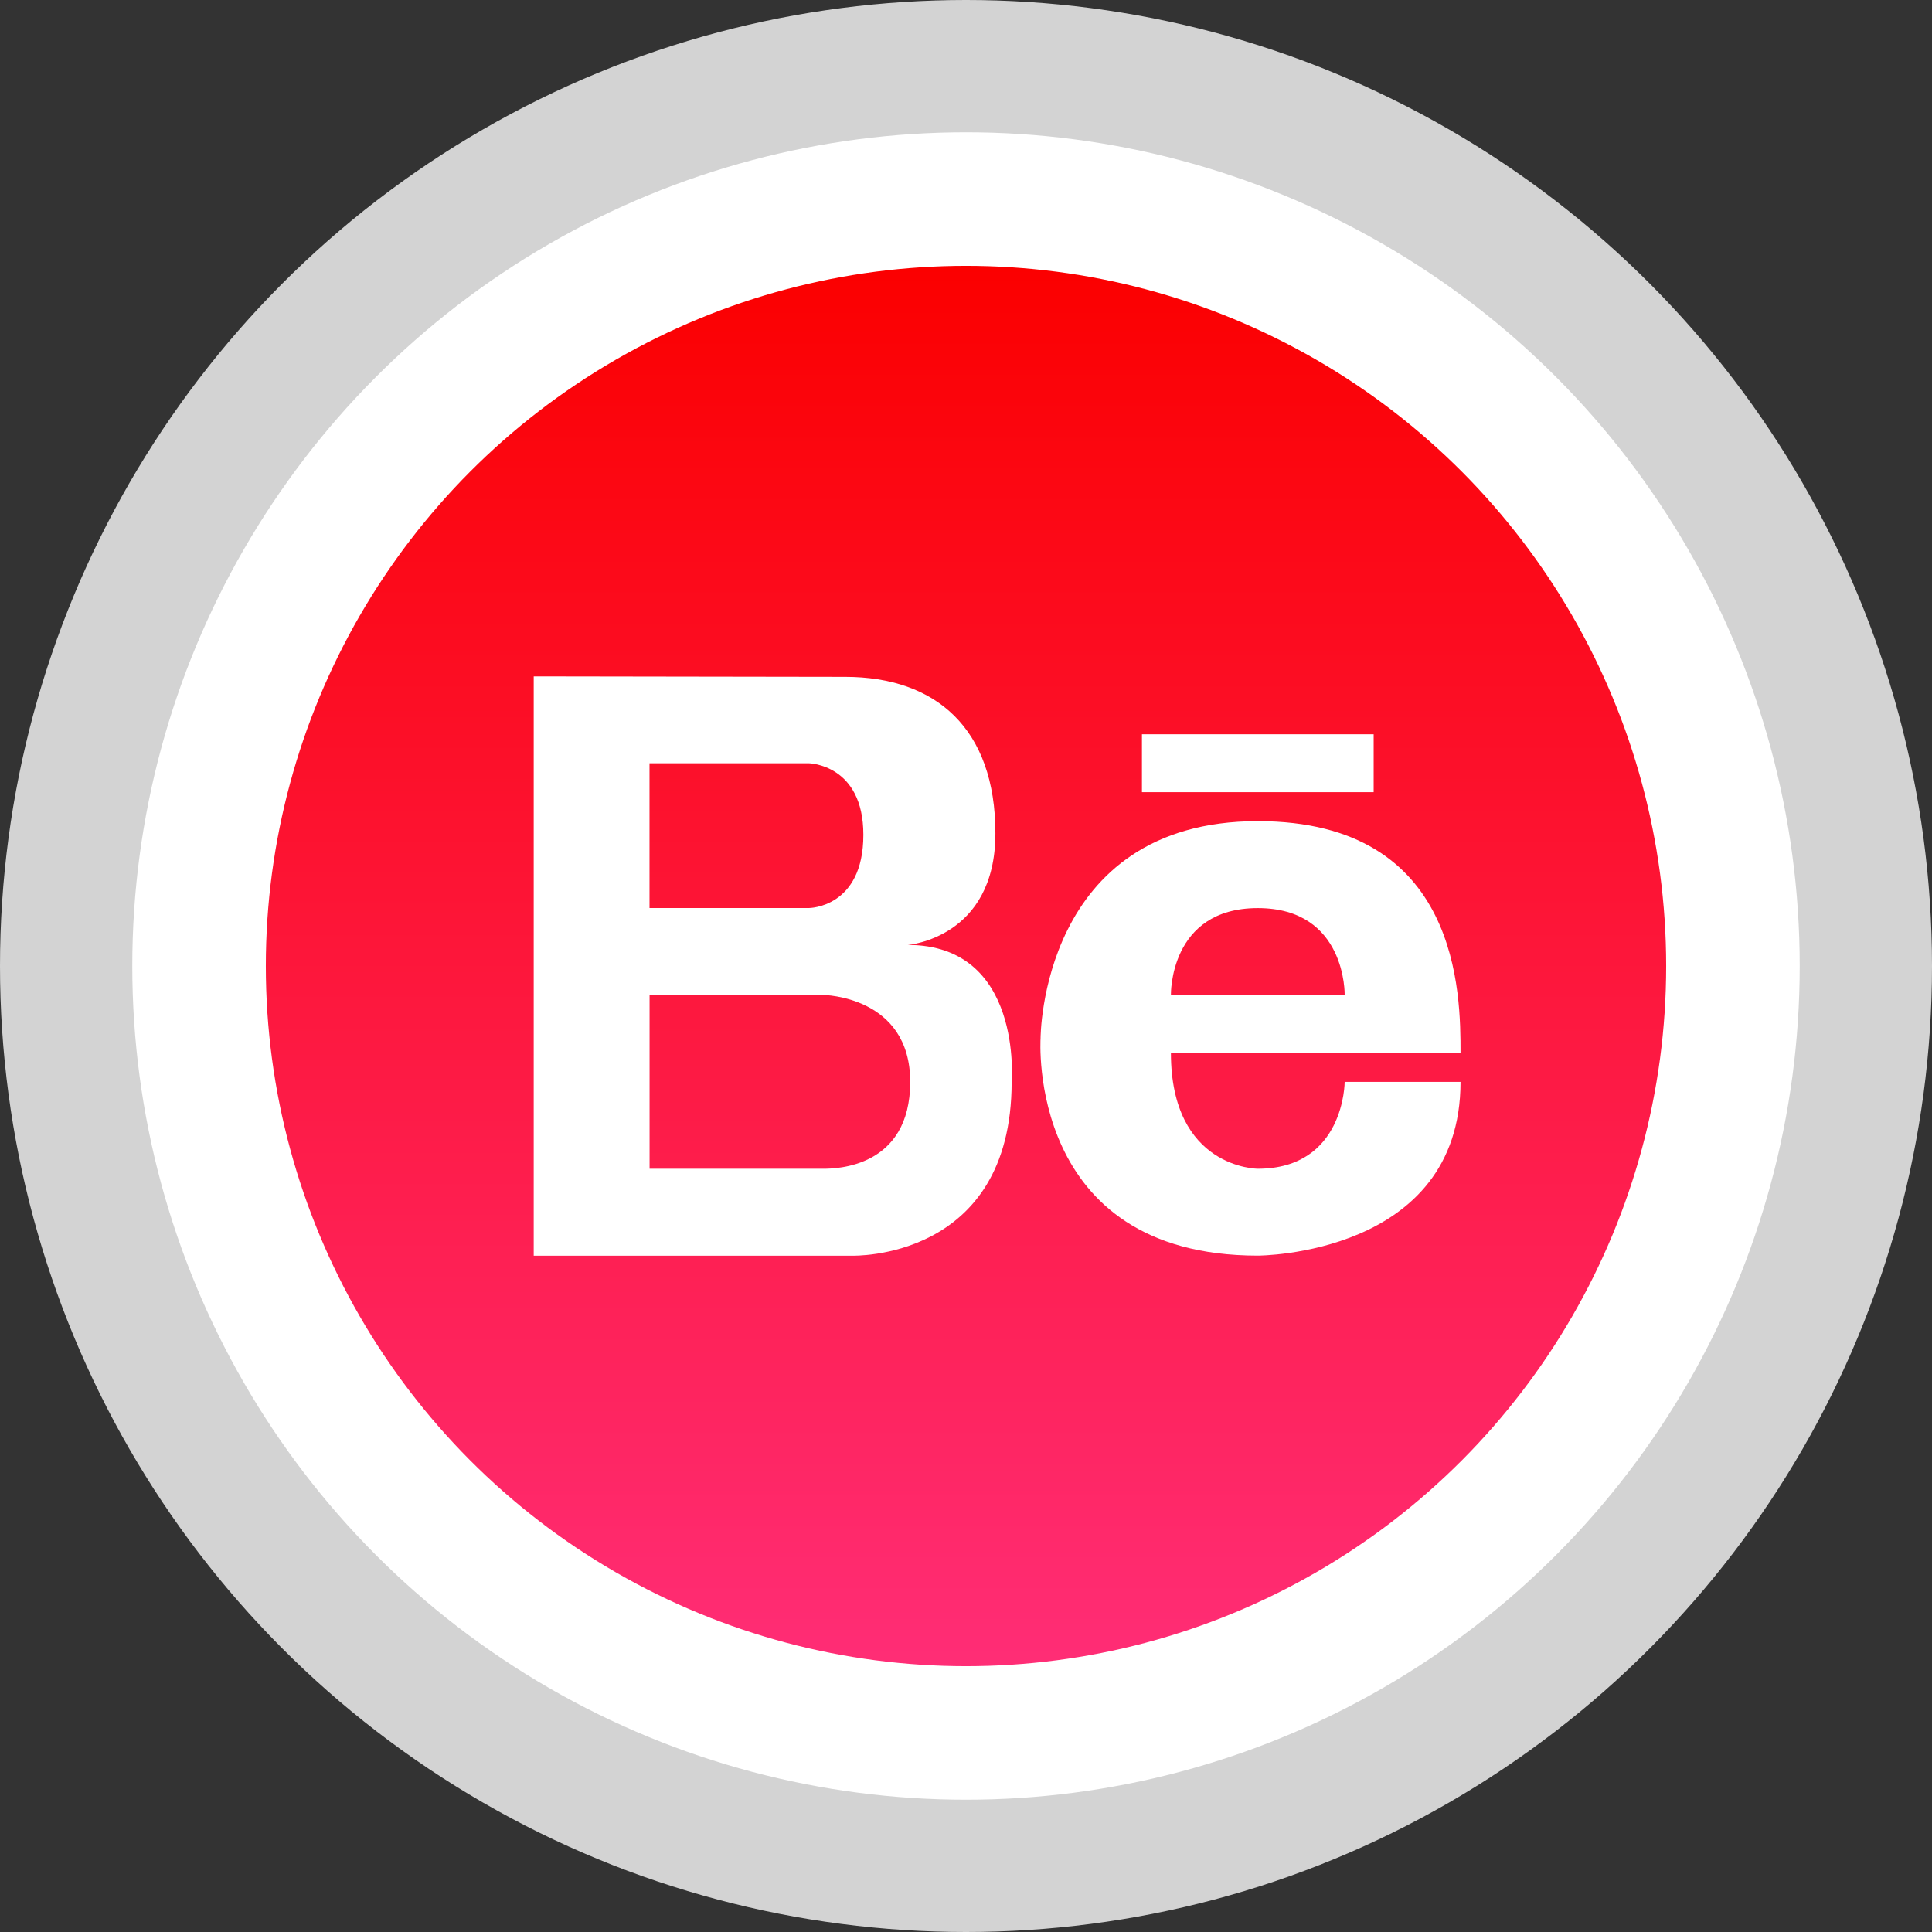
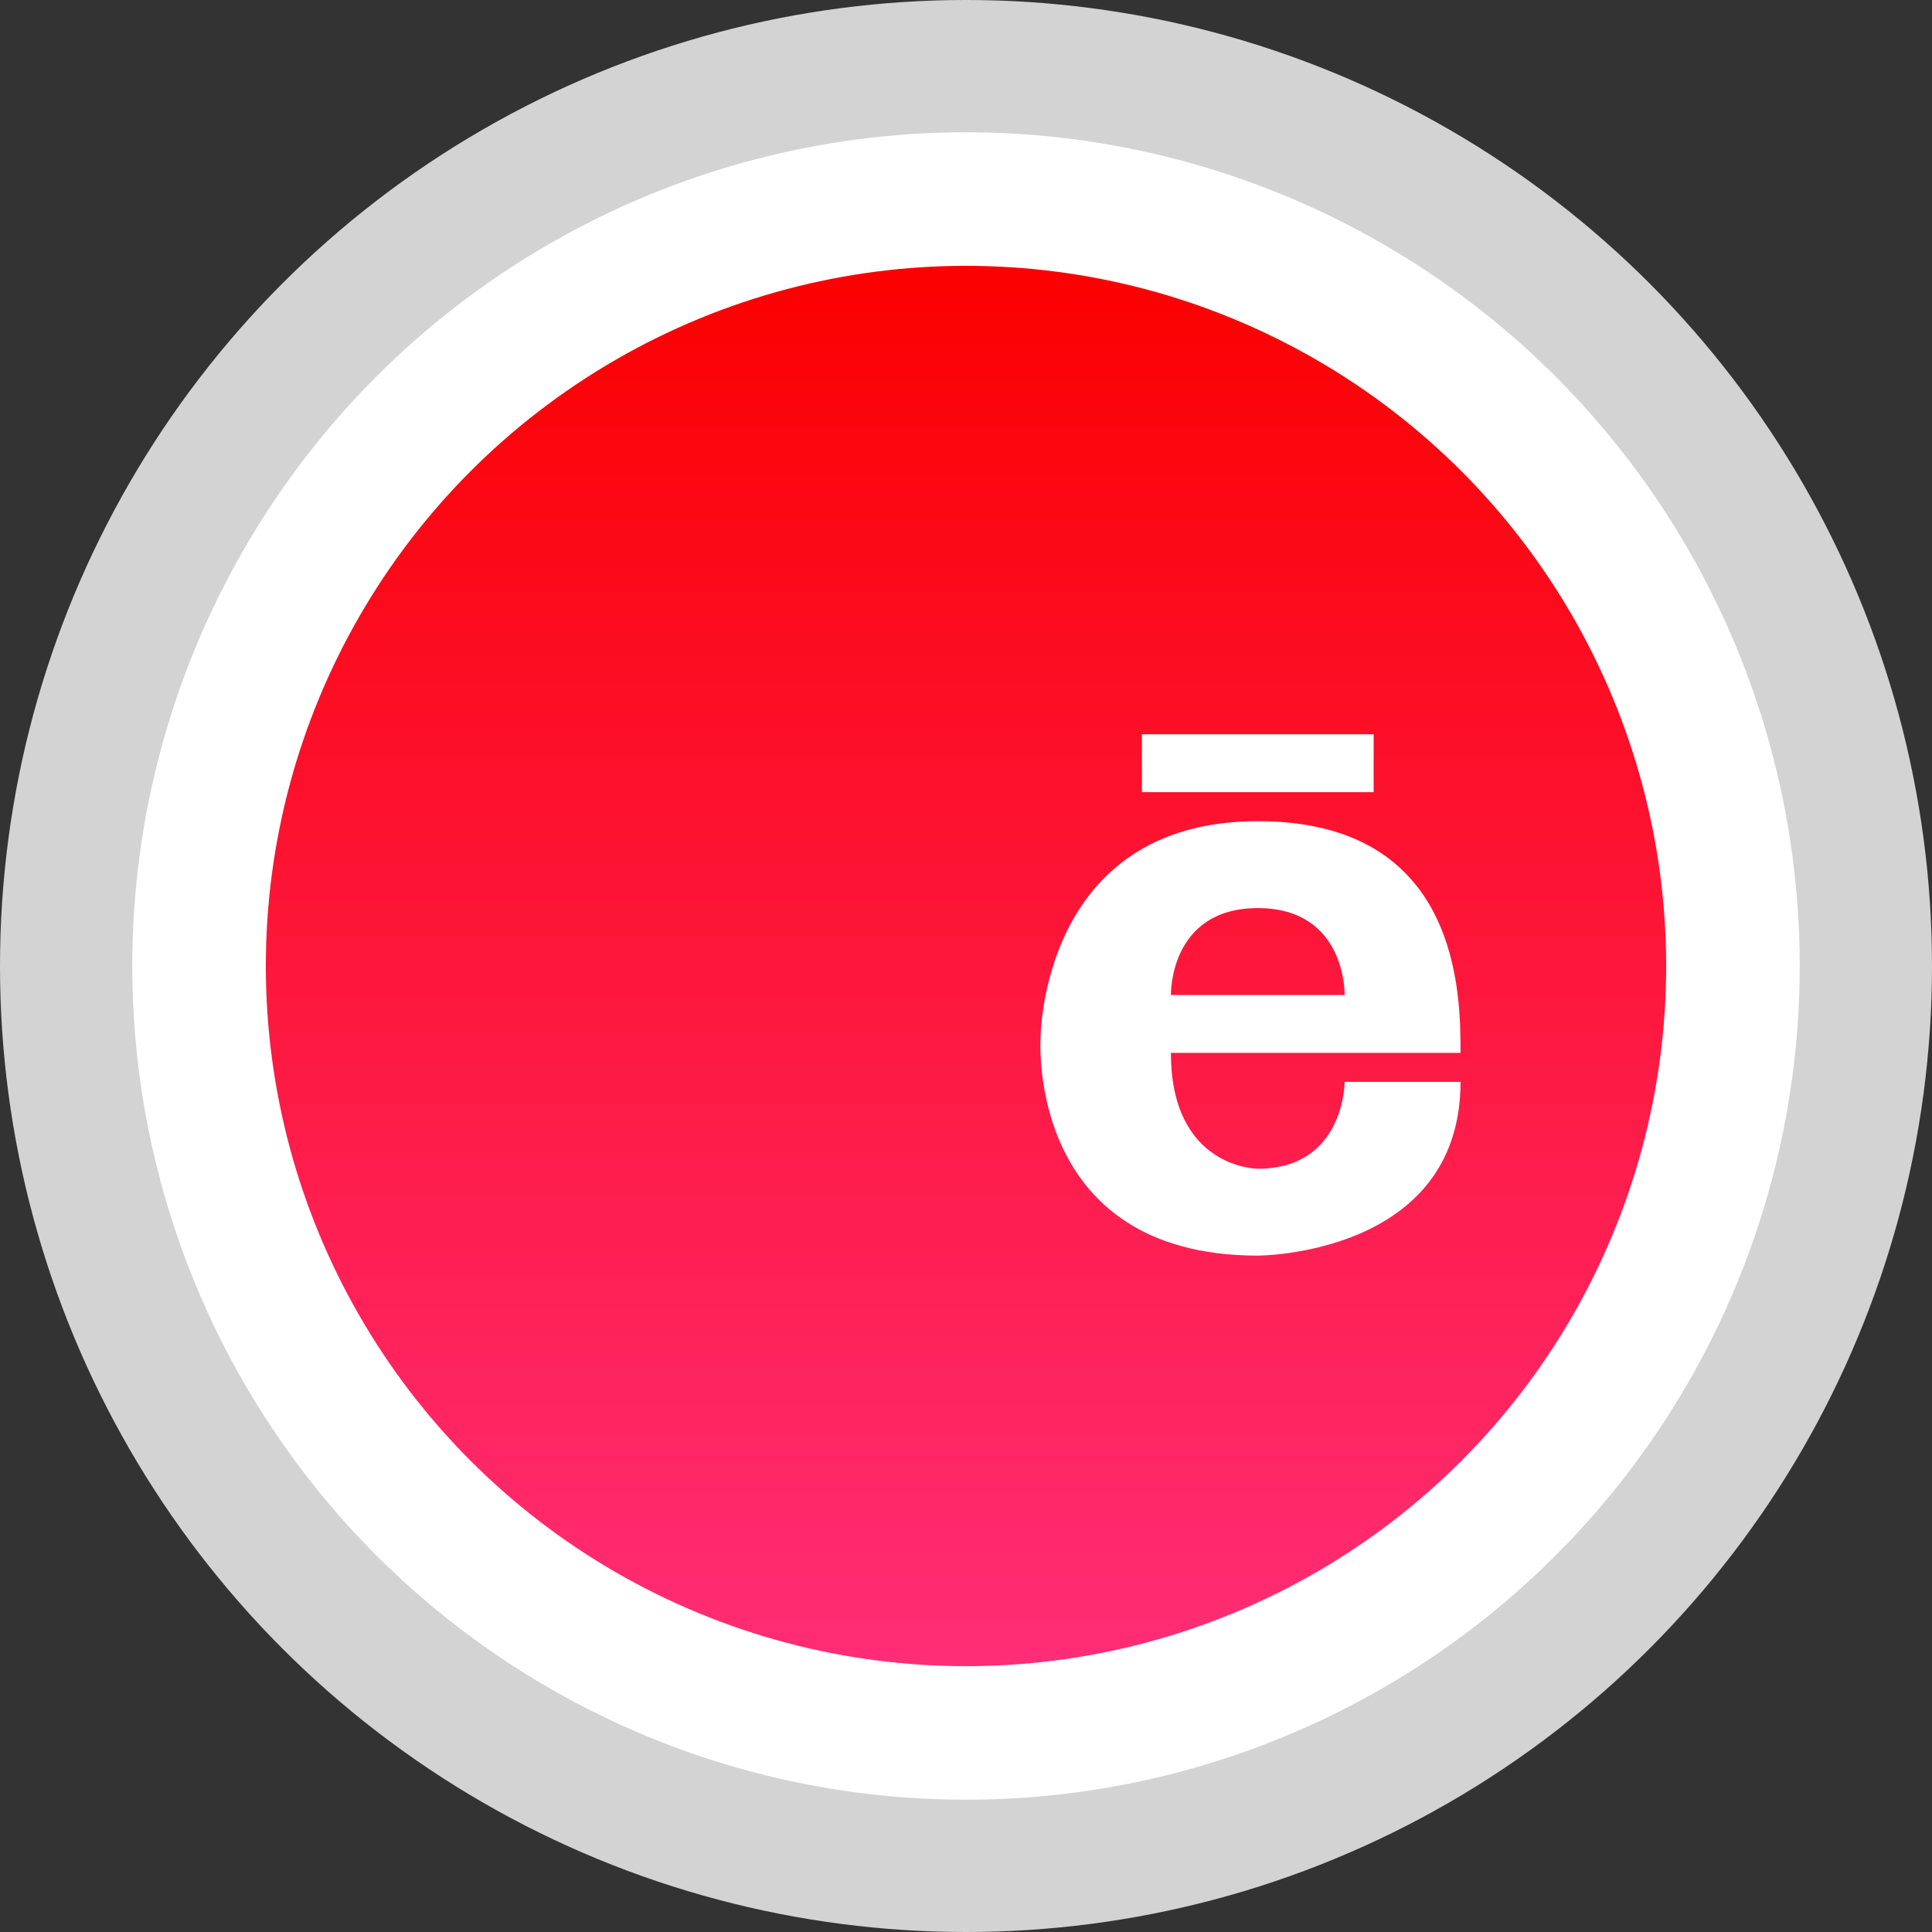
<svg xmlns="http://www.w3.org/2000/svg" enable-background="new 0 0 32 32" version="1.1" viewBox="0 0 32 32" xml:space="preserve">
  <rect x="0" y="0" width="32" height="32" fill="#333333" stroke="none" />
  <g id="Layer_6" />
  <g id="Layer_4_copy">
    <g>
      <circle cx="16" cy="16" fill="#D3D3D3" r="16" />
      <circle cx="16" cy="16" fill="#FFFFFF" r="13.809" />
      <linearGradient gradientUnits="userSpaceOnUse" id="SVGID_1_" x1="16" x2="16" y1="27.597" y2="4.403">
        <stop offset="0" style="stop-color:#FF2D76" />
        <stop offset="1" style="stop-color:#FB0000" />
      </linearGradient>
      <circle cx="16" cy="16" fill="url(#SVGID_1_)" r="11.597" />
    </g>
  </g>
  <g id="Official_copy_2">
    <g>
-       <path d="M15.035,15.651c0,0,1.452-0.11,1.452-1.848c0-1.736-0.985-2.592-2.49-2.592l-5.157-0.008v9.595h5.277    c0,0,2.639,0.083,2.639-2.878C16.755,17.919,16.949,15.651,15.035,15.651z M10.758,12.642h2.639c0,0,0.903,0.015,0.903,1.185    c0,1.213-0.903,1.213-0.903,1.213h-2.639V12.642z M13.637,19.358h-2.878V16.48h2.878c0,0,1.439,0.015,1.439,1.439    C15.076,19.343,13.844,19.358,13.637,19.358z" fill="#FFFFFF" />
      <path d="M20.833,13.601c-3.604,0-3.598,3.598-3.598,3.598s-0.24,3.598,3.598,3.598c0,0,3.358,0,3.358-2.878h-1.919    c0,0,0,1.439-1.439,1.439c0,0-1.439,0-1.439-1.919c0,0,3.838,0,4.797,0C24.191,16.48,24.191,13.601,20.833,13.601z M19.394,16.48    c0,0-0.032-1.439,1.439-1.439c1.47,0,1.439,1.439,1.439,1.439H19.394z" fill="#FFFFFF" />
      <rect fill="#FFFFFF" height="0.959" width="3.838" x="18.914" y="12.162" />
    </g>
  </g>
</svg>